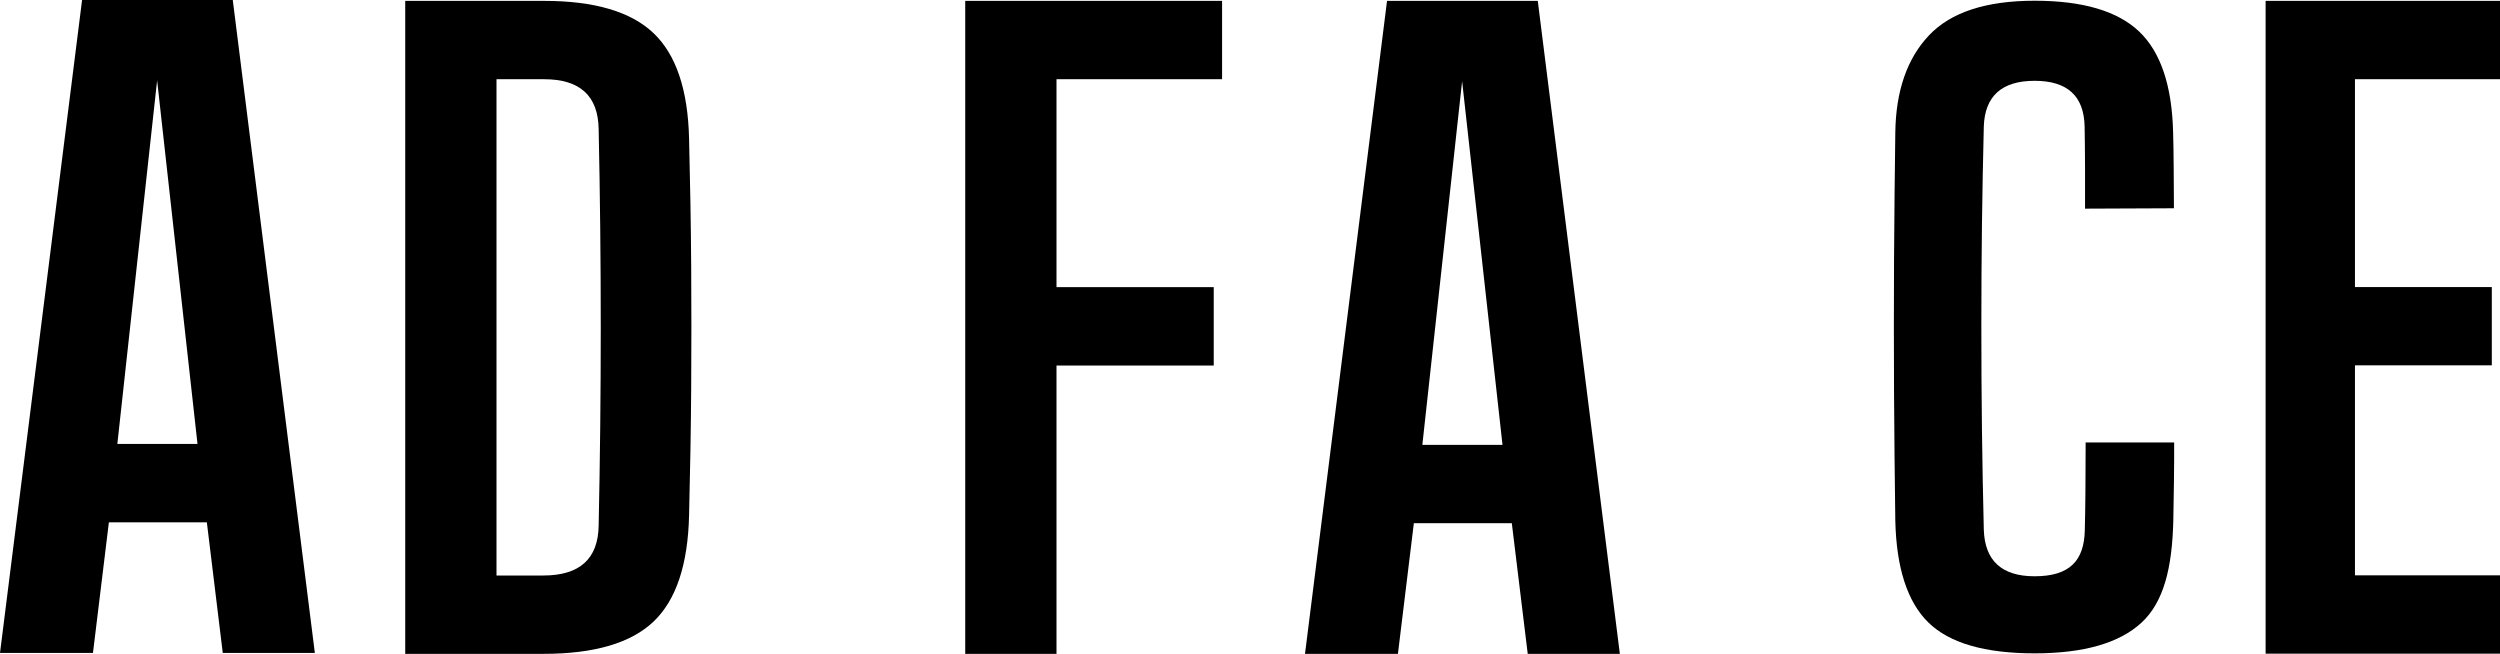
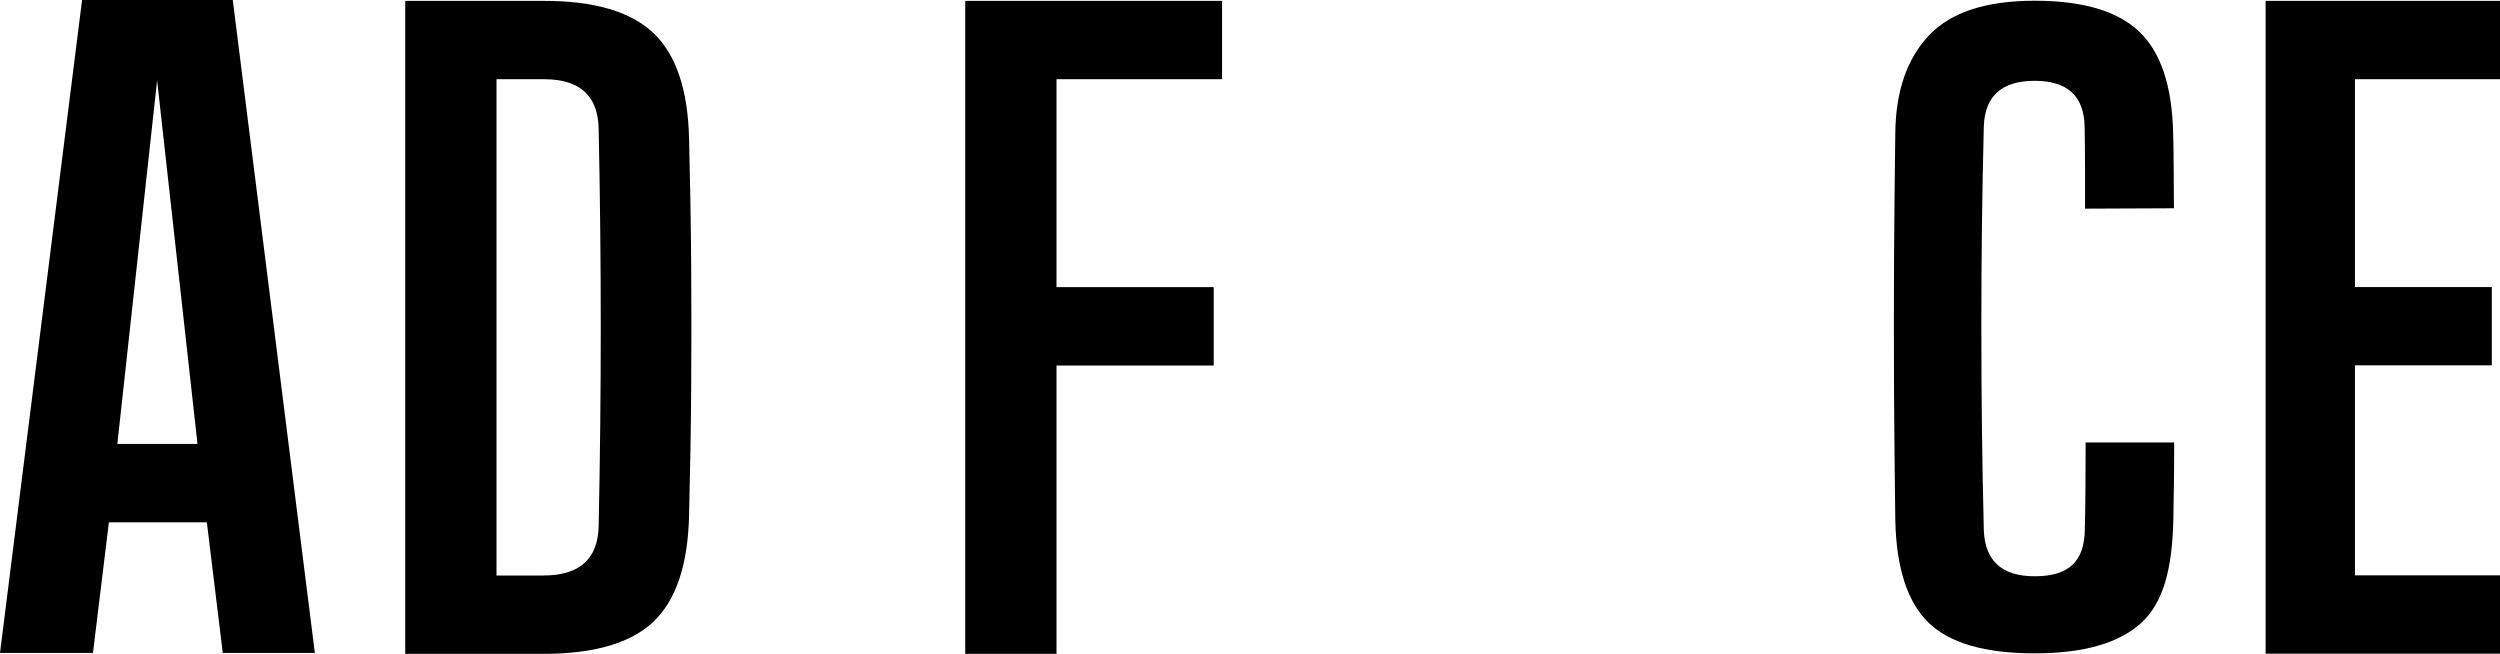
<svg xmlns="http://www.w3.org/2000/svg" width="65" height="17" viewBox="0 0 65 17" fill="none">
  <g clip-path="url(#clip0_54_1676)">
    <path d="M0 16.977L2.134 0H6.052L8.186 16.977H5.792L5.378 13.58L2.831 13.58L2.417 16.977H0H0ZM3.051 11.543H5.135L4.085 2.089L3.051 11.543Z" fill="black" />
    <path d="M10.536 17V0.023H14.15C15.456 0.023 16.403 0.303 16.991 0.861C17.579 1.42 17.887 2.336 17.916 3.609C17.945 4.769 17.964 5.876 17.971 6.93C17.978 7.985 17.978 9.035 17.971 10.082C17.964 11.129 17.945 12.232 17.916 13.393C17.887 14.68 17.579 15.603 16.991 16.162C16.403 16.721 15.449 17 14.128 17H10.536ZM12.909 14.963H14.128C15.072 14.963 15.551 14.531 15.565 13.668C15.638 10.231 15.638 6.793 15.565 3.355C15.551 2.492 15.079 2.06 14.15 2.06H12.909V14.963Z" fill="black" />
    <path d="M52.9 16.987C51.607 16.987 50.688 16.721 50.14 16.187C49.594 15.654 49.306 14.771 49.278 13.539C49.263 12.501 49.253 11.4 49.245 10.237C49.239 9.074 49.239 7.911 49.245 6.748C49.253 5.585 49.263 4.484 49.278 3.446C49.292 2.366 49.583 1.525 50.151 0.922C50.719 0.32 51.635 0.019 52.9 0.019C54.15 0.019 55.056 0.286 55.617 0.819C56.178 1.352 56.472 2.227 56.501 3.446C56.514 3.776 56.521 4.956 56.522 5.415L54.211 5.425C54.215 4.895 54.211 3.814 54.2 3.285C54.182 2.496 53.752 2.101 52.9 2.101C52.048 2.101 51.607 2.496 51.579 3.285C51.536 5.043 51.515 6.623 51.515 8.493C51.515 10.362 51.536 12.02 51.579 13.778C51.607 14.581 52.048 14.983 52.9 14.983C53.809 14.983 54.191 14.581 54.205 13.778C54.219 13.294 54.227 12.278 54.226 11.676L54.226 11.505L56.528 11.504C56.529 11.504 56.528 11.507 56.528 11.507C56.532 11.972 56.517 13.075 56.506 13.539C56.476 14.771 56.256 15.654 55.681 16.187C55.105 16.72 54.178 16.987 52.9 16.987Z" fill="black" />
    <path d="M58.906 16.995V0.023H65V2.06H61.229V7.463H64.787V9.499H61.229V14.959H65V16.995H58.906Z" fill="black" />
-     <path d="M33.93 17L36.063 0.023H39.982L42.116 17H39.721L39.307 13.603L36.76 13.603L36.346 17H33.93H33.93ZM36.981 11.566H39.065L38.015 2.112L36.981 11.566Z" fill="black" />
    <path d="M25.096 17V0.023H31.774V2.06H27.469V7.466H31.557V9.504H27.469V17H25.096Z" fill="black" />
  </g>
  <defs>
    <clipPath id="clip0_54_1676">
      <rect width="65" height="17" fill="white" />
    </clipPath>
  </defs>
</svg>